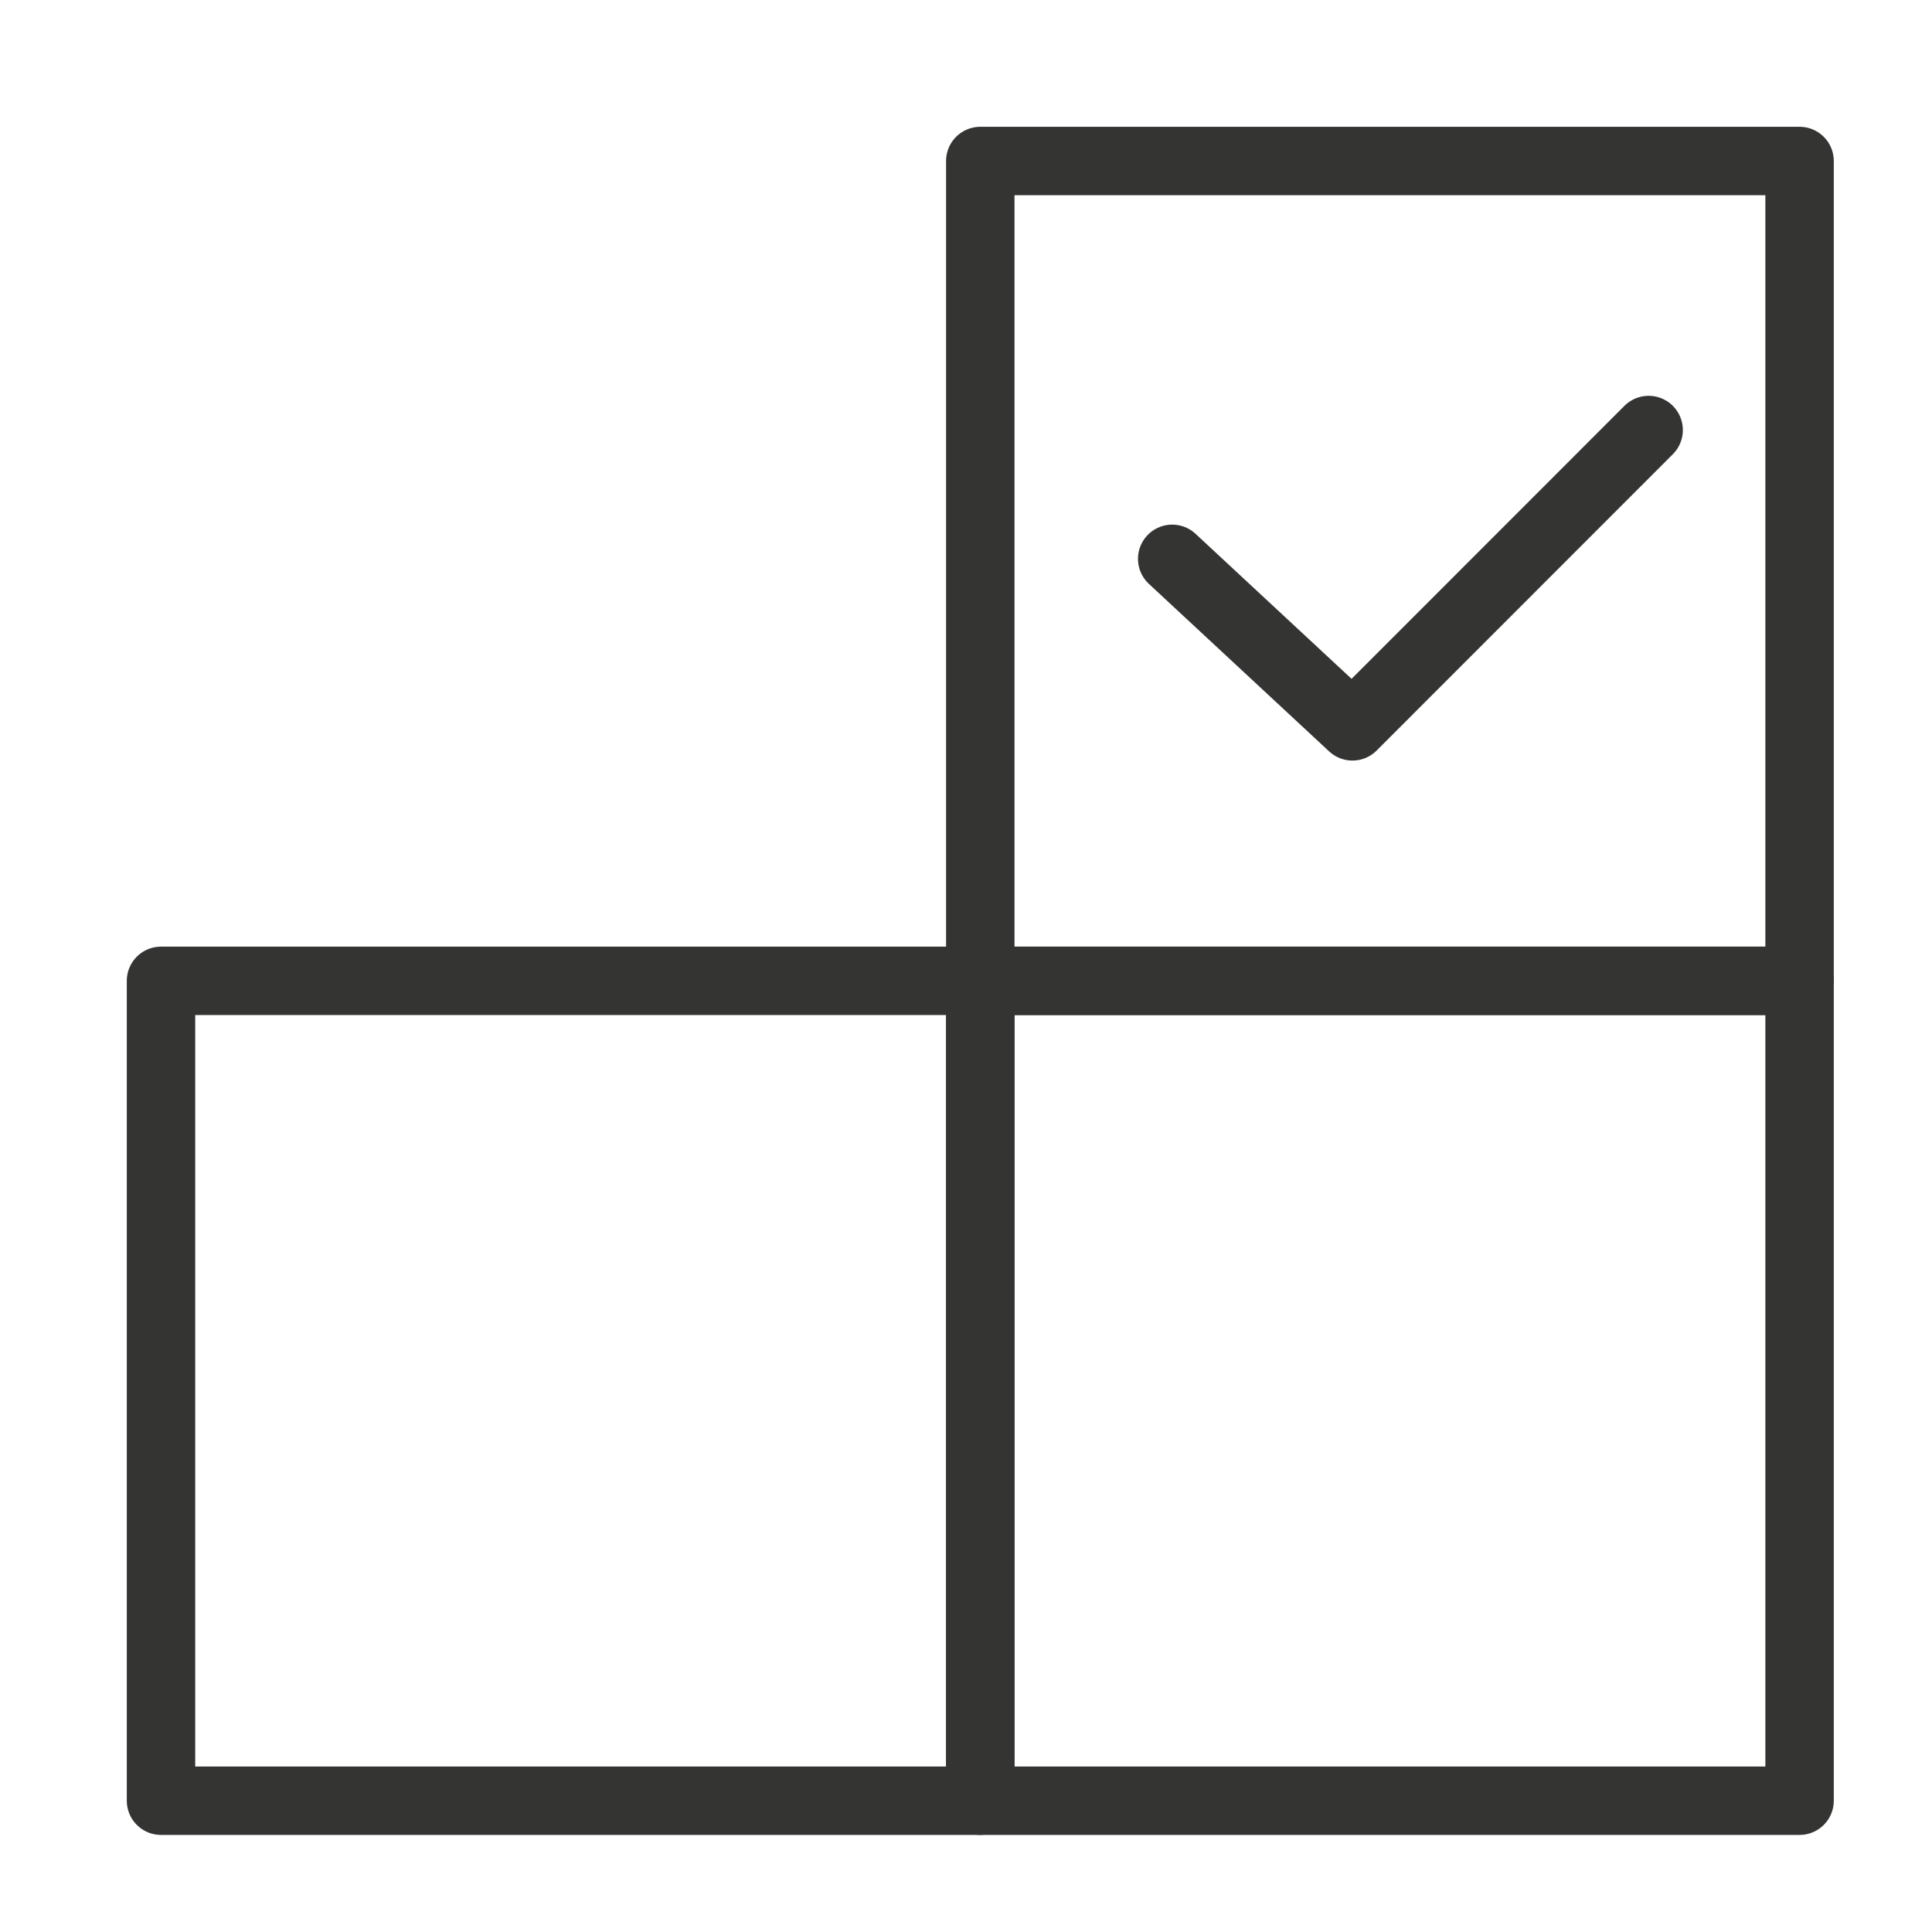
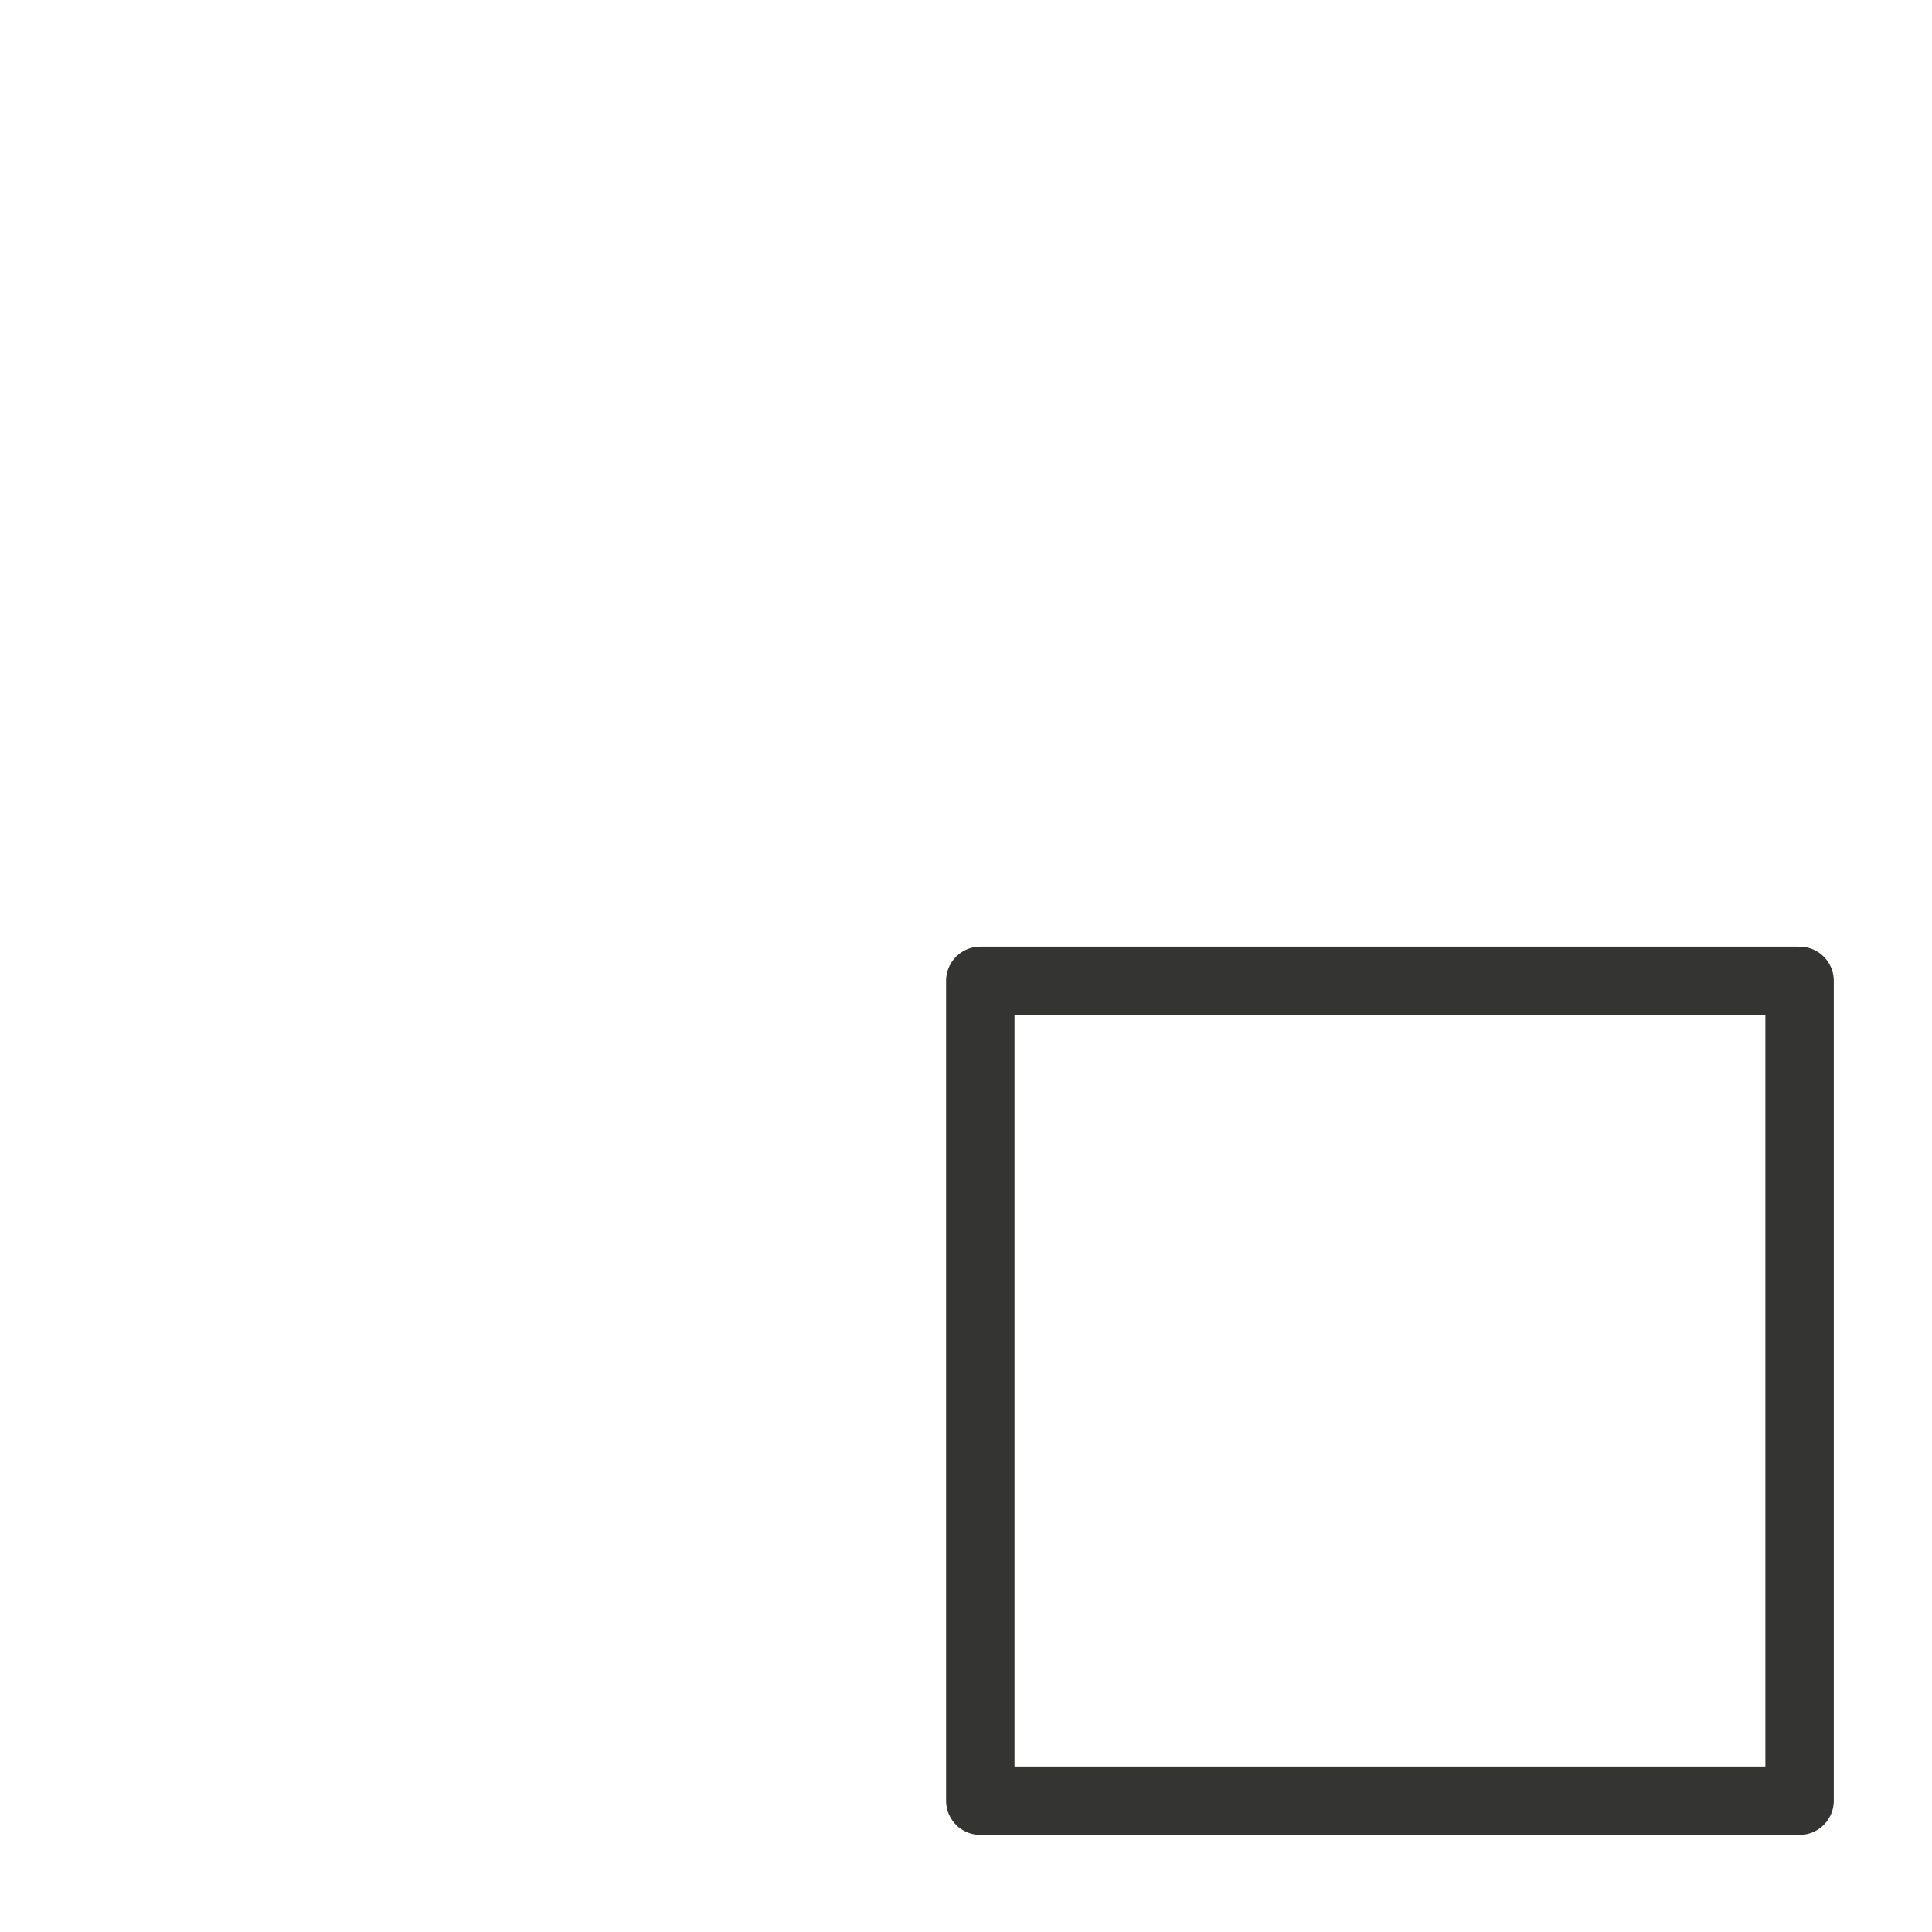
<svg xmlns="http://www.w3.org/2000/svg" width="48" height="48" viewBox="0 0 48 48" fill="none">
  <rect width="48" height="48" fill="white" />
-   <path d="M44.71 4H24.355V24.369H44.71V4Z" stroke="#343433" stroke-width="1.7" stroke-miterlimit="10" stroke-linecap="round" stroke-linejoin="round" />
  <path d="M44.71 24.369H24.355V44.738H44.71V24.369Z" stroke="#343433" stroke-width="1.7" stroke-miterlimit="10" stroke-linecap="round" stroke-linejoin="round" />
-   <path d="M24.355 24.369H4V44.738H24.355V24.369Z" stroke="#343433" stroke-width="1.7" stroke-miterlimit="10" stroke-linecap="round" stroke-linejoin="round" />
-   <path d="M29.123 13.884L33.601 18.046L40.96 10.684" stroke="#343433" stroke-width="1.7" stroke-miterlimit="10" stroke-linecap="round" stroke-linejoin="round" />
</svg>